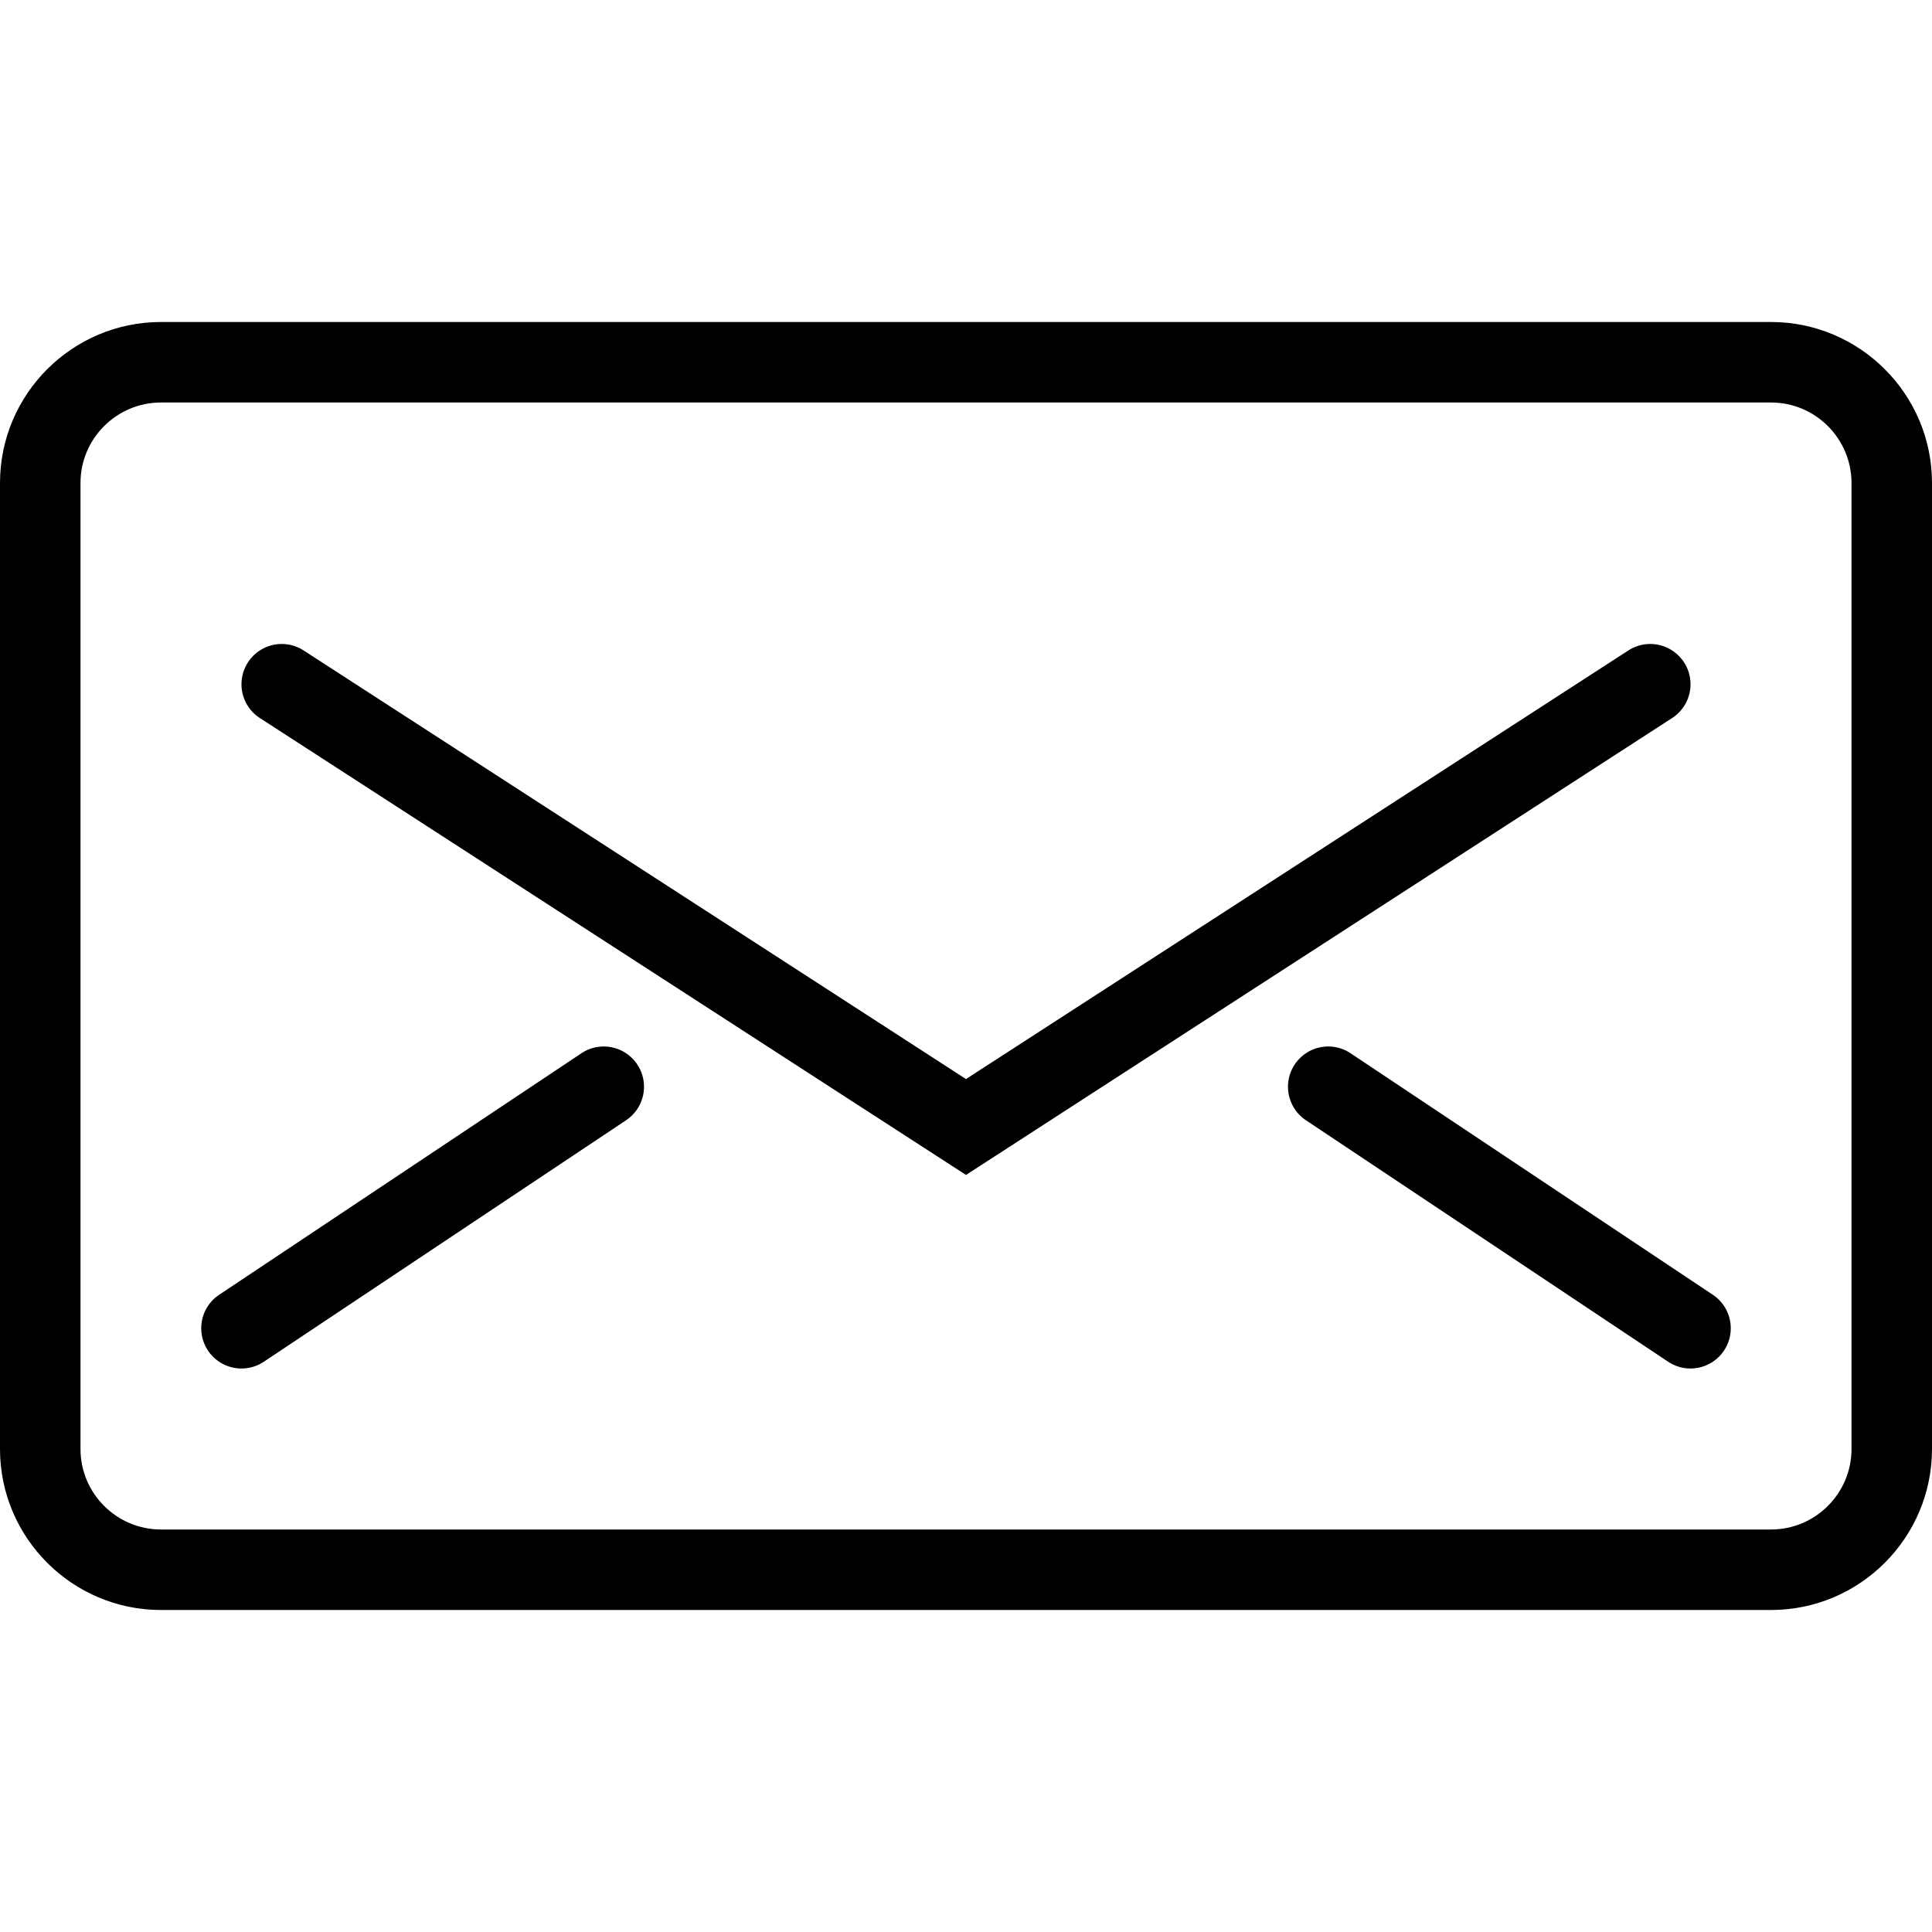
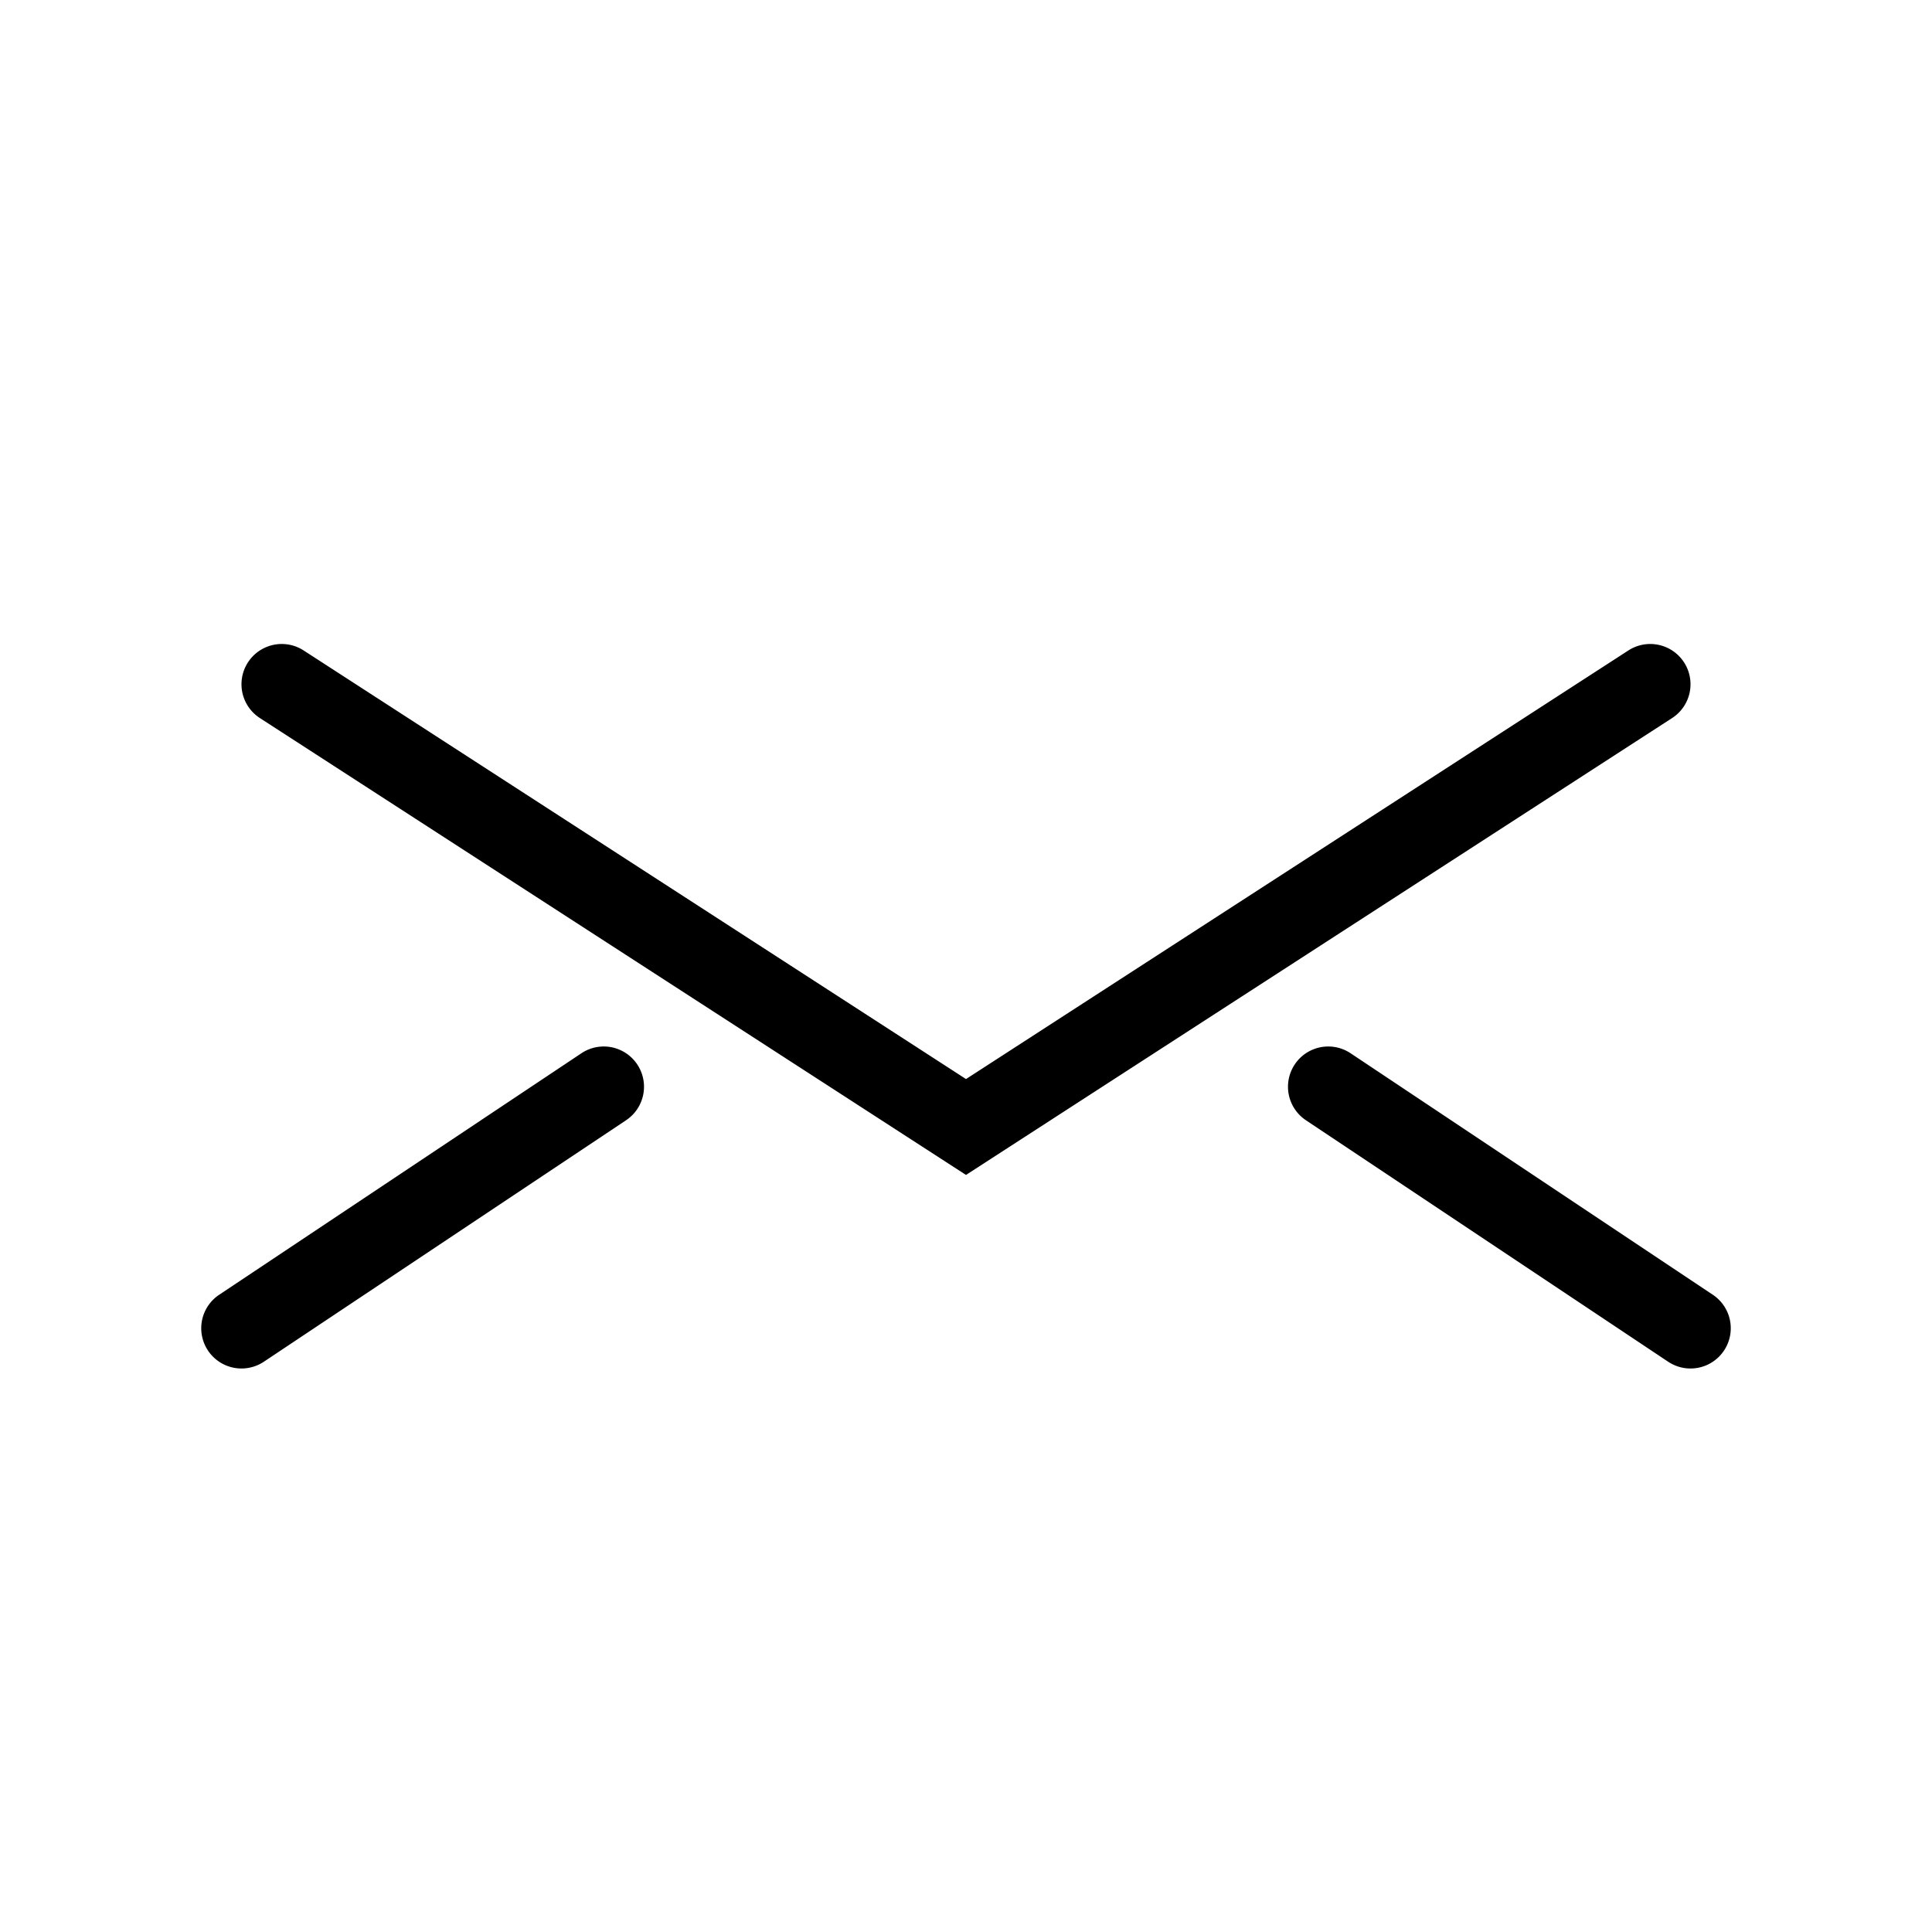
<svg xmlns="http://www.w3.org/2000/svg" width="48" height="48" viewBox="0 0 48 48">
-   <path d="M44 40H4c-2.206 0-4-1.794-4-4V12c0-2.206 1.794-4 4-4h40c2.206 0 4 1.794 4 4v24c0 2.206-1.794 4-4 4zM4 10c-1.103 0-2 .897-2 2v24c0 1.103.897 2 2 2h40c1.103 0 2-.897 2-2V12c0-1.103-.897-2-2-2H4z" />
  <path d="M24 29.191L6.457 17.84a1 1 0 011.086-1.68L24 26.809 40.457 16.16a1 1 0 011.086 1.68L24 29.191zM6.001 34a1 1 0 01-.556-1.832l9-6a1 1 0 111.11 1.664l-9 6a1.004 1.004 0 01-.554.168zM41.999 34c-.19 0-.383-.055-.554-.168l-9-6a1 1 0 111.11-1.664l9 6A1 1 0 0141.999 34z" />
</svg>